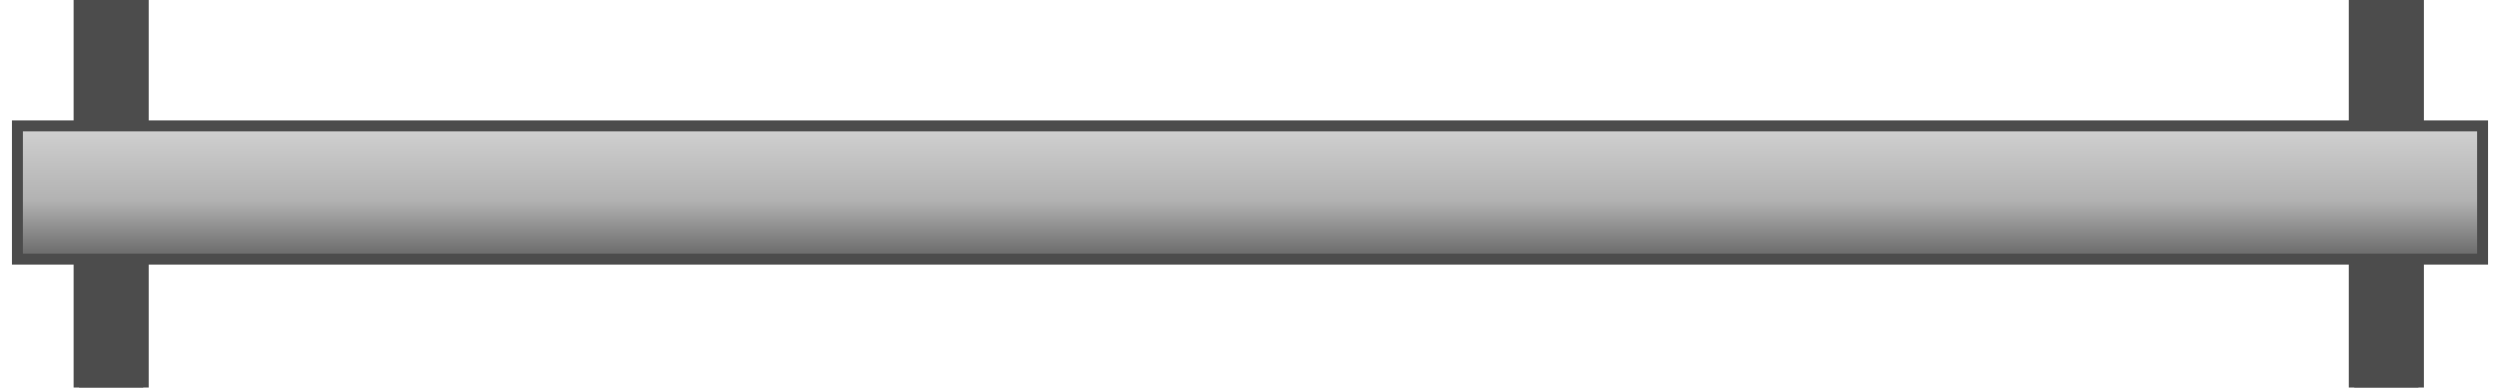
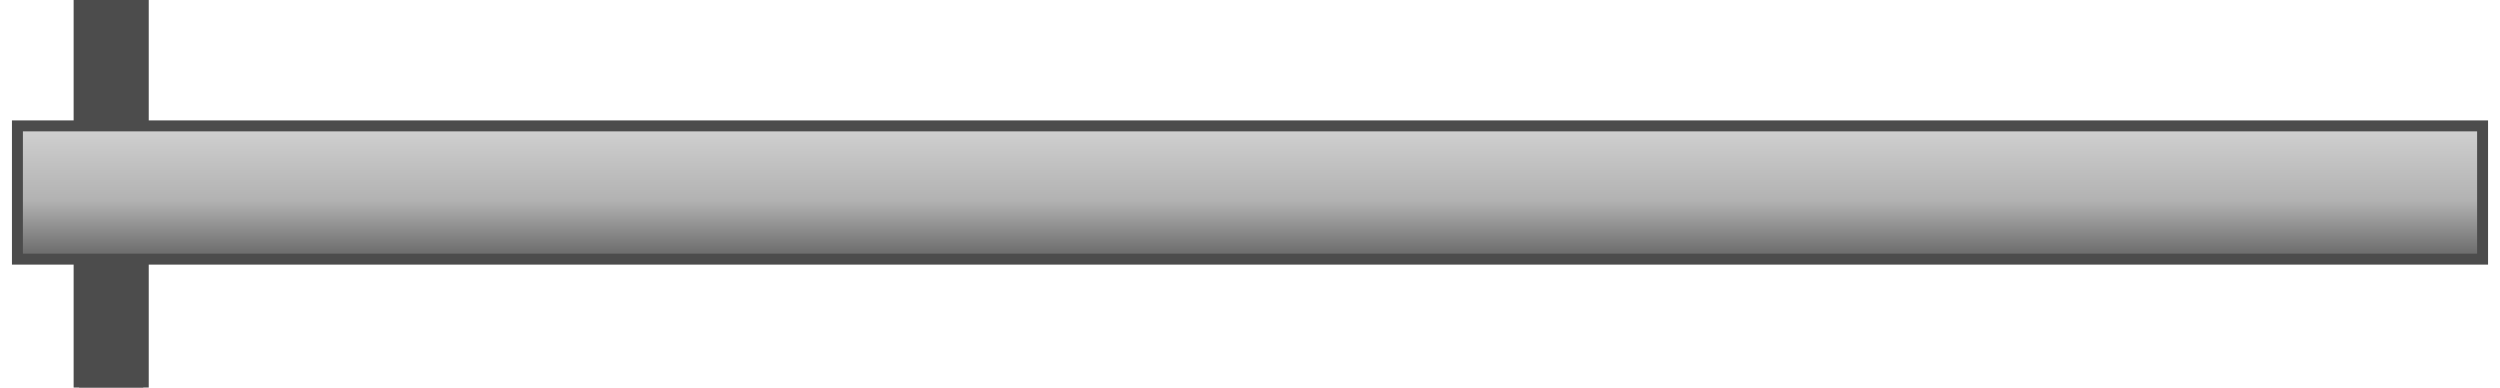
<svg xmlns="http://www.w3.org/2000/svg" version="1.1" width="200px" height="31px" viewBox="0 0 112.5 17.684" enable-background="new 0 0 112.5 17.684" xml:space="preserve">
  <g id="Group_Joint">
-     <path fill="#4C4C4C" stroke="#4C4C4C" stroke-width="0.5" d="M109.572,17.681V0.002h-2.928v17.68H109.572z" />
    <path fill="#4C4C4C" stroke="#4C4C4C" stroke-width="0.5" d="M5.743,17.681V0.002H2.815v17.68H5.743z" />
  </g>
  <g id="Group_Rod">
    <linearGradient id="SVGID_1_" gradientUnits="userSpaceOnUse" x1="56.251" y1="11.826" x2="56.251" y2="5.745">
      <stop offset="0" style="stop-color:#666666" />
      <stop offset="0.44" style="stop-color:#B2B2B2" />
      <stop offset="1" style="stop-color:#D1D1D1" />
    </linearGradient>
    <path fill="url(#SVGID_1_)" stroke="#4C4C4C" stroke-width="0.5" d="M0,11.826V5.745h112.5v6.081H0z" />
  </g>
</svg>